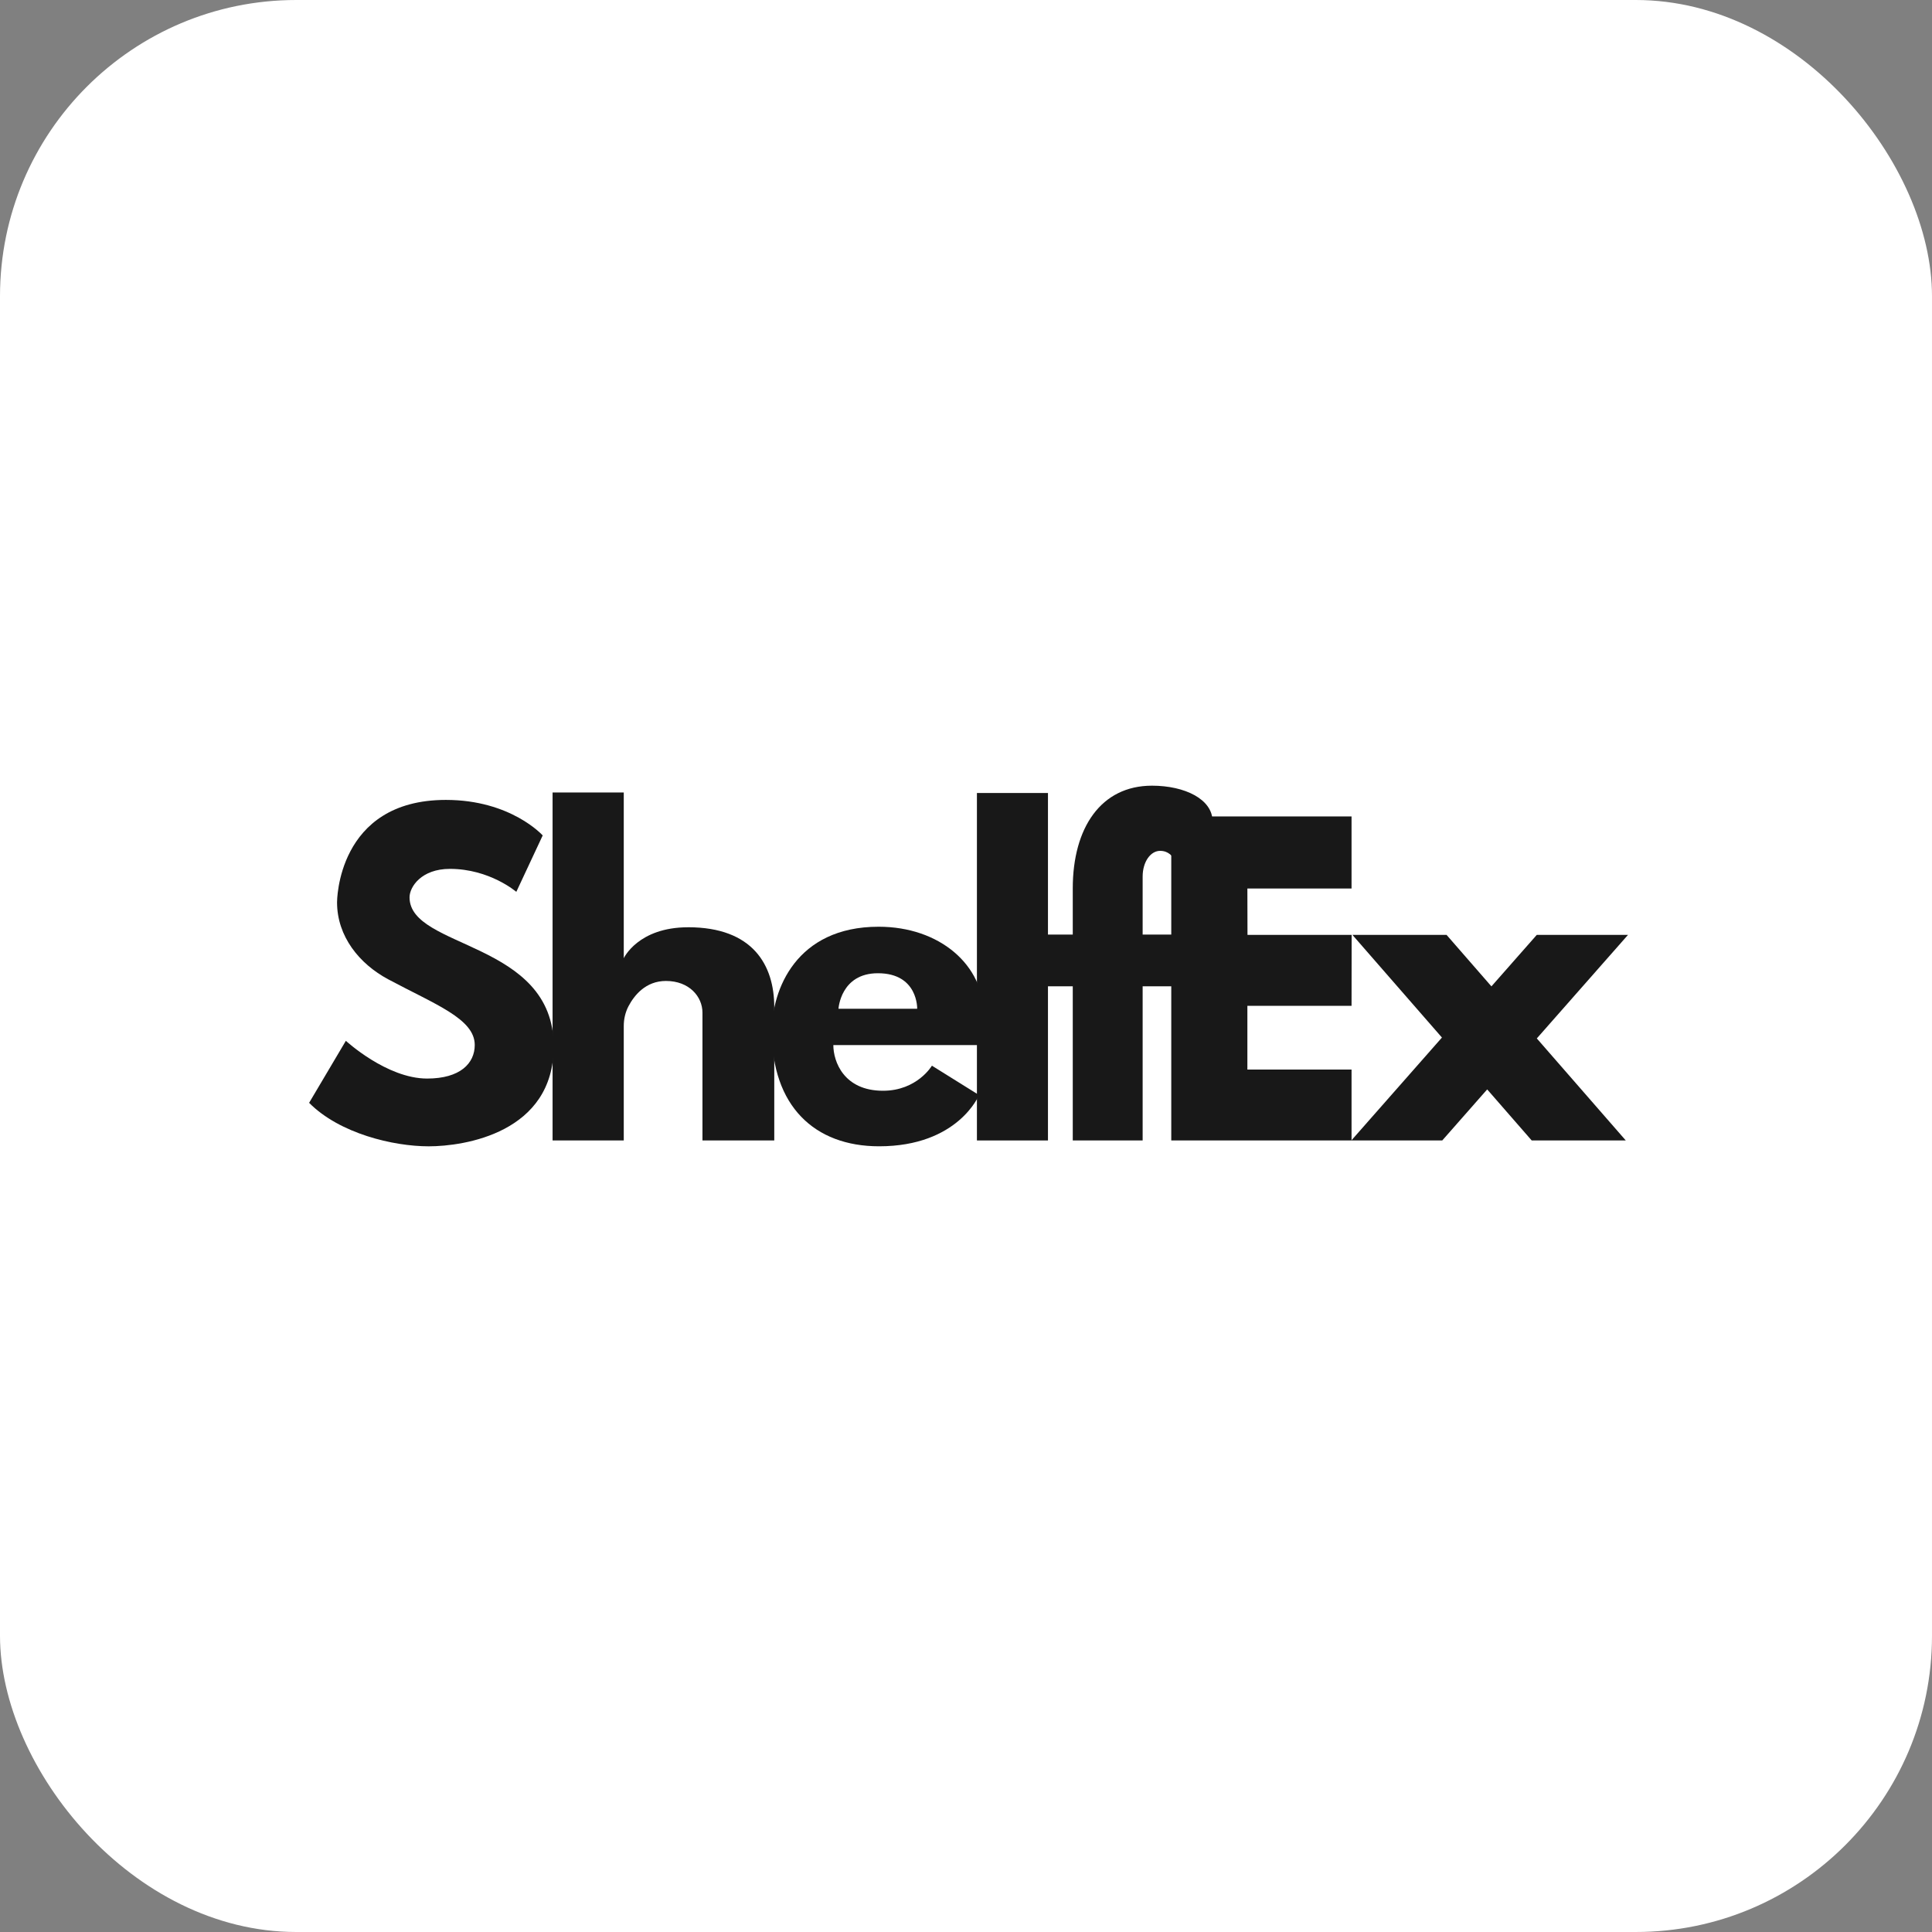
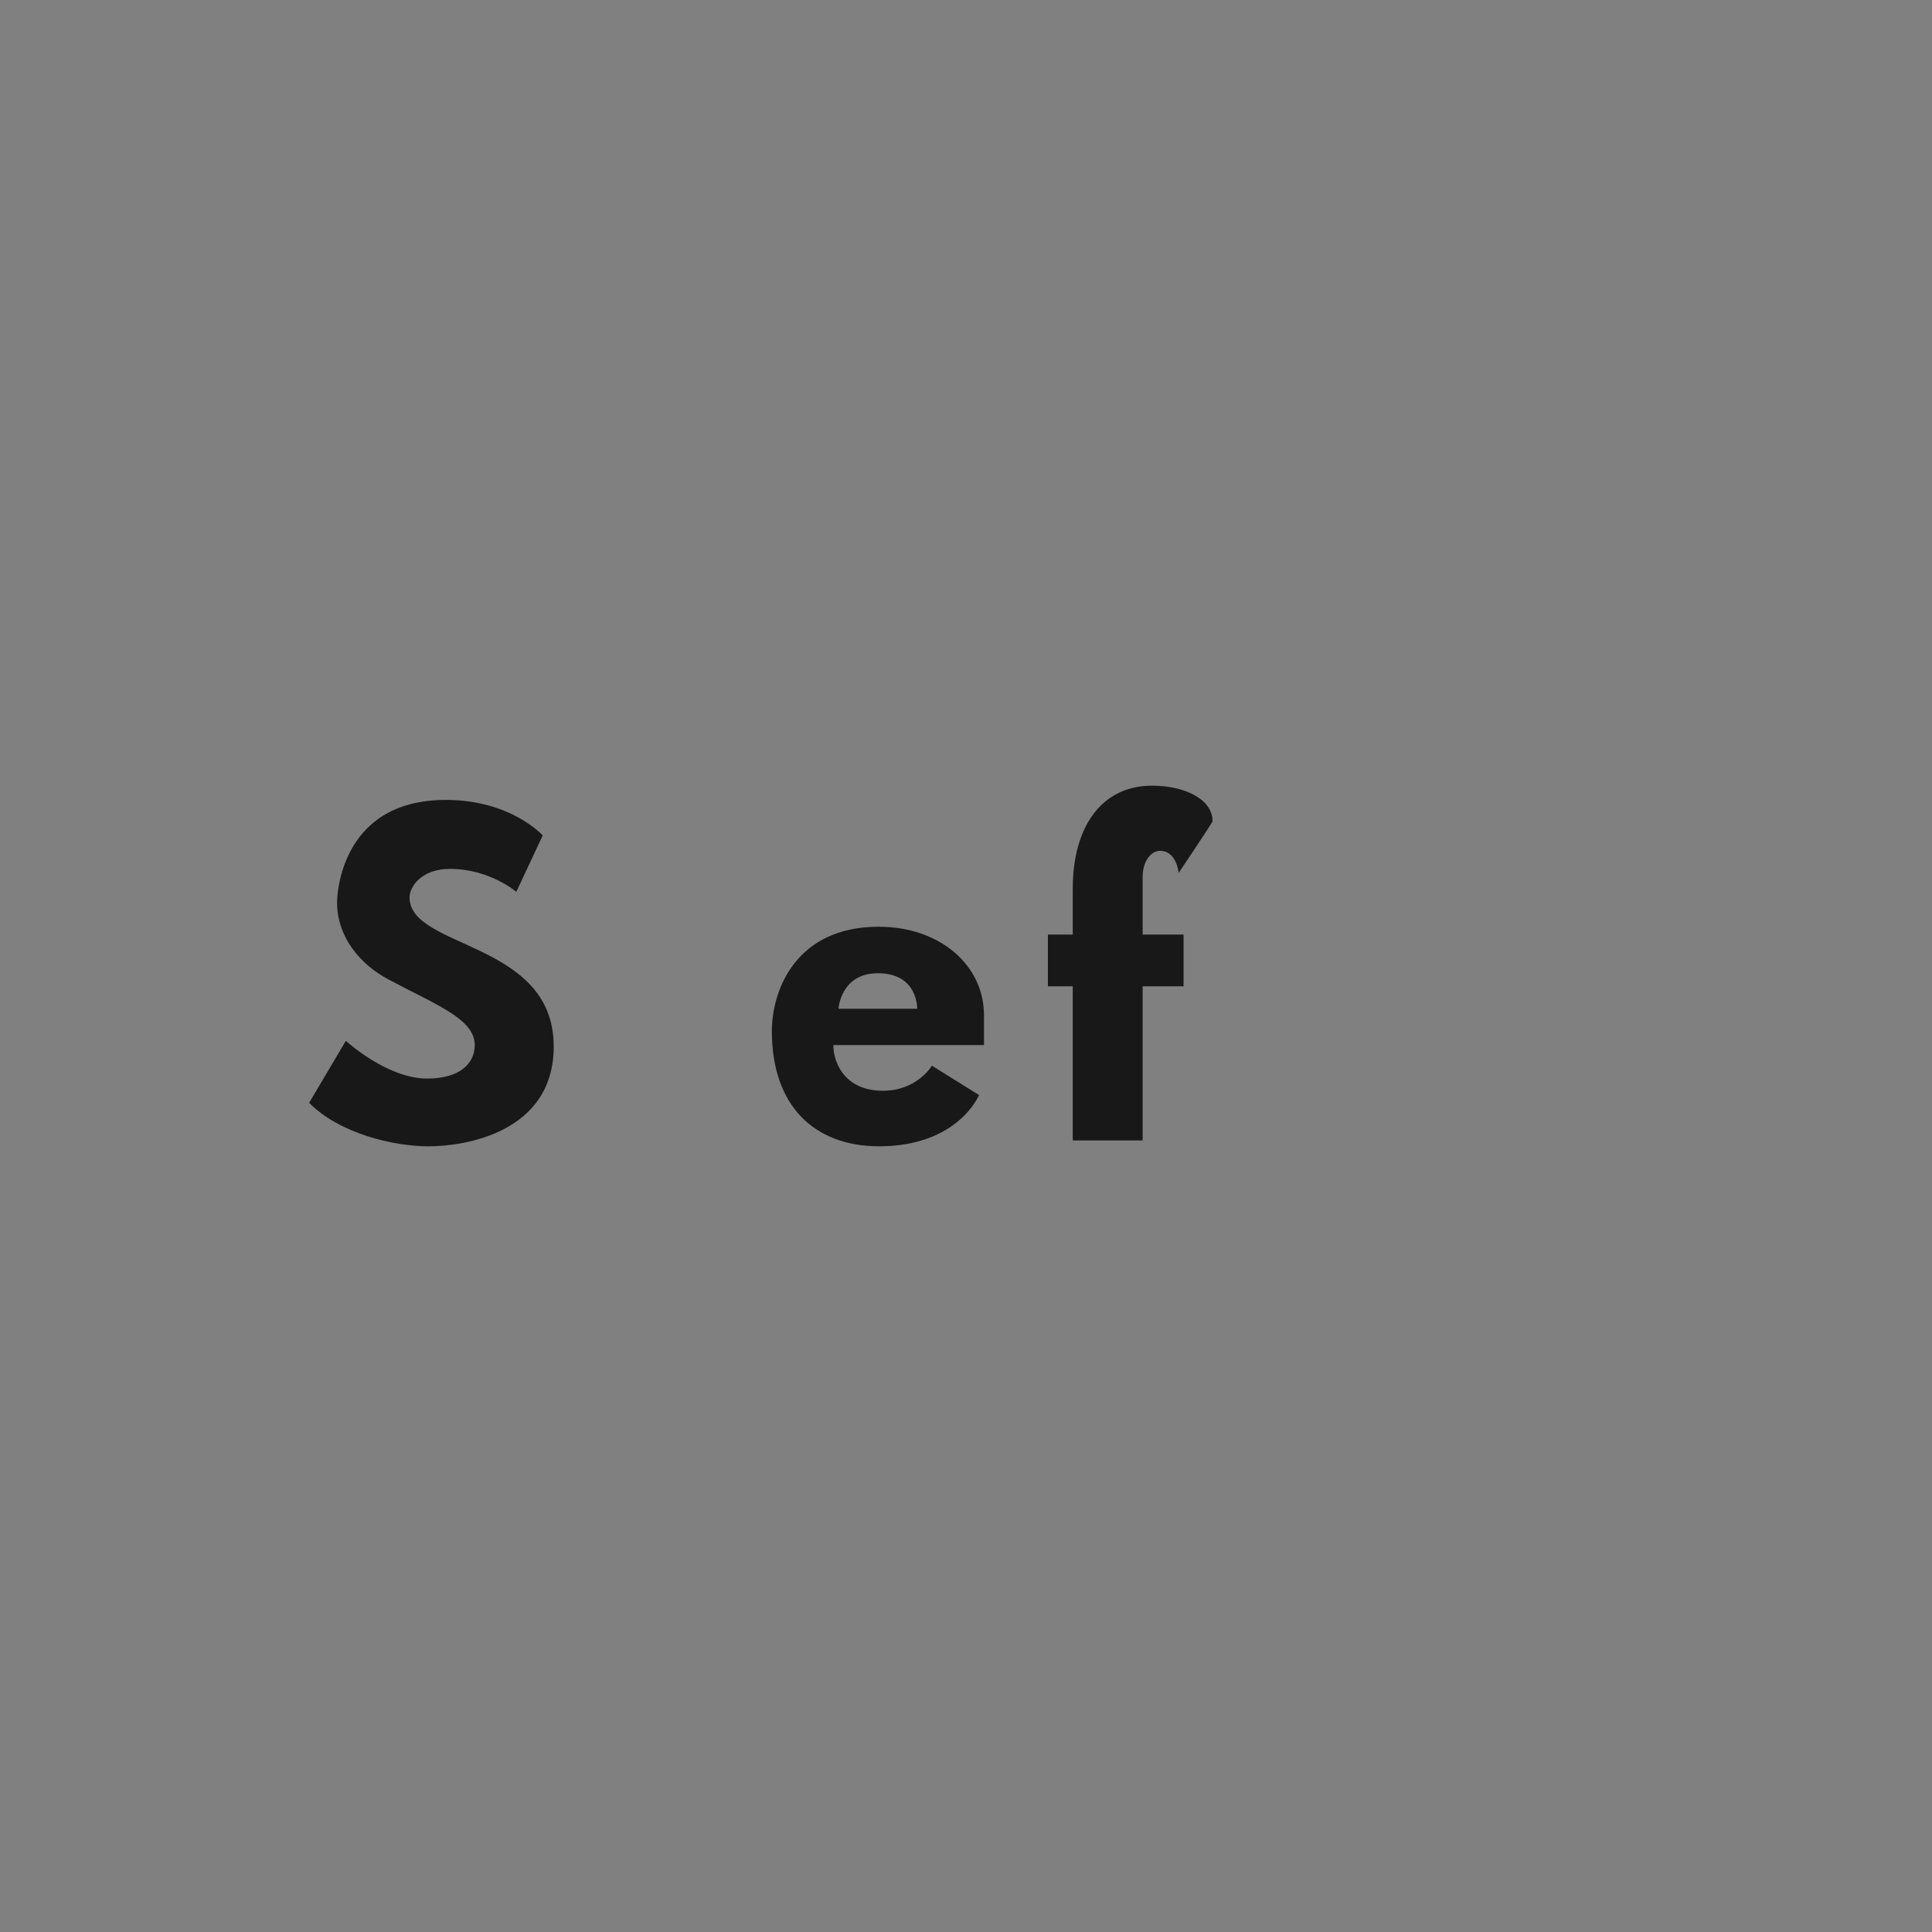
<svg xmlns="http://www.w3.org/2000/svg" width="150" height="150" viewBox="0 0 150 150" fill="none">
  <rect x="0" y="0" width="150" height="150" fill="#808080" stroke="none" />
-   <rect width="150" height="150" rx="23" fill="white" />
  <path d="M26.852 80.807C26.852 80.807 30.028 83.739 33.162 83.739C35.734 83.739 36.859 82.552 36.859 81.132C36.859 79.098 33.794 77.989 30.135 76.03C27.908 74.838 26.169 72.709 26.169 70.057C26.169 70.057 26.129 62.105 34.618 62.105C39.672 62.105 42.135 64.863 42.135 64.863L40.086 69.244C40.086 69.244 38.026 67.459 34.931 67.459C32.71 67.459 31.797 68.859 31.797 69.67C31.797 73.697 42.99 73.041 42.99 81.242C42.99 87.965 36.027 89 33.284 89C30.54 89 26.366 88.011 24 85.623L26.854 80.805L26.852 80.807Z" fill="#181818" />
-   <path d="M53.423 71.993C49.534 71.993 48.429 74.397 48.429 74.397V61.527H42.902V88.545H48.429V79.653C48.429 79.122 48.55 78.594 48.796 78.123C49.238 77.285 50.124 76.161 51.705 76.161C53.513 76.161 54.539 77.378 54.539 78.625V88.543H60.114V78.198C60.114 74.932 58.456 71.991 53.423 71.991V71.993Z" fill="#181818" />
  <path d="M76.395 78.823C76.395 74.912 72.948 71.951 68.216 71.951C61.806 71.951 59.927 76.86 59.927 80.064C59.927 85.846 63.214 88.998 68.252 88.998C74.396 88.998 76.011 85.019 76.011 85.019L72.354 82.739C72.354 82.739 71.211 84.686 68.556 84.686C65.512 84.686 64.7 82.417 64.7 81.139H76.397V78.823H76.395ZM71.21 78.321H65.1C65.1 78.321 65.261 75.562 68.16 75.562C71.291 75.562 71.21 78.321 71.21 78.321Z" fill="#181818" />
-   <path d="M81.364 61.568H75.848V88.545H81.364V61.568Z" fill="#181818" />
  <path d="M89.439 61C85.49 61 83.289 64.251 83.289 68.981V72.561H81.36V76.577H83.289V88.545H88.715V76.577H91.891V72.561H88.715V68.054C88.715 66.913 89.328 66.06 90.072 66.06C91.368 66.06 91.508 67.775 91.508 67.775C91.508 67.775 94.141 63.87 94.141 63.758C94.141 62.059 92.001 61 89.439 61Z" fill="#181818" />
-   <path d="M90.937 63.389H104.934V68.985H96.846L96.855 72.583H104.941L104.934 78.094H96.846V83.041H104.934V88.543H90.937V63.389Z" fill="#181818" />
-   <path d="M119.318 80.623L126.225 88.544H118.92L115.649 84.792L115.464 84.582L111.977 88.544H104.918L111.952 80.555L105.001 72.583H112.31L115.623 76.386L115.795 76.581L119.316 72.583H126.399L119.318 80.623Z" fill="#181818" />
</svg>